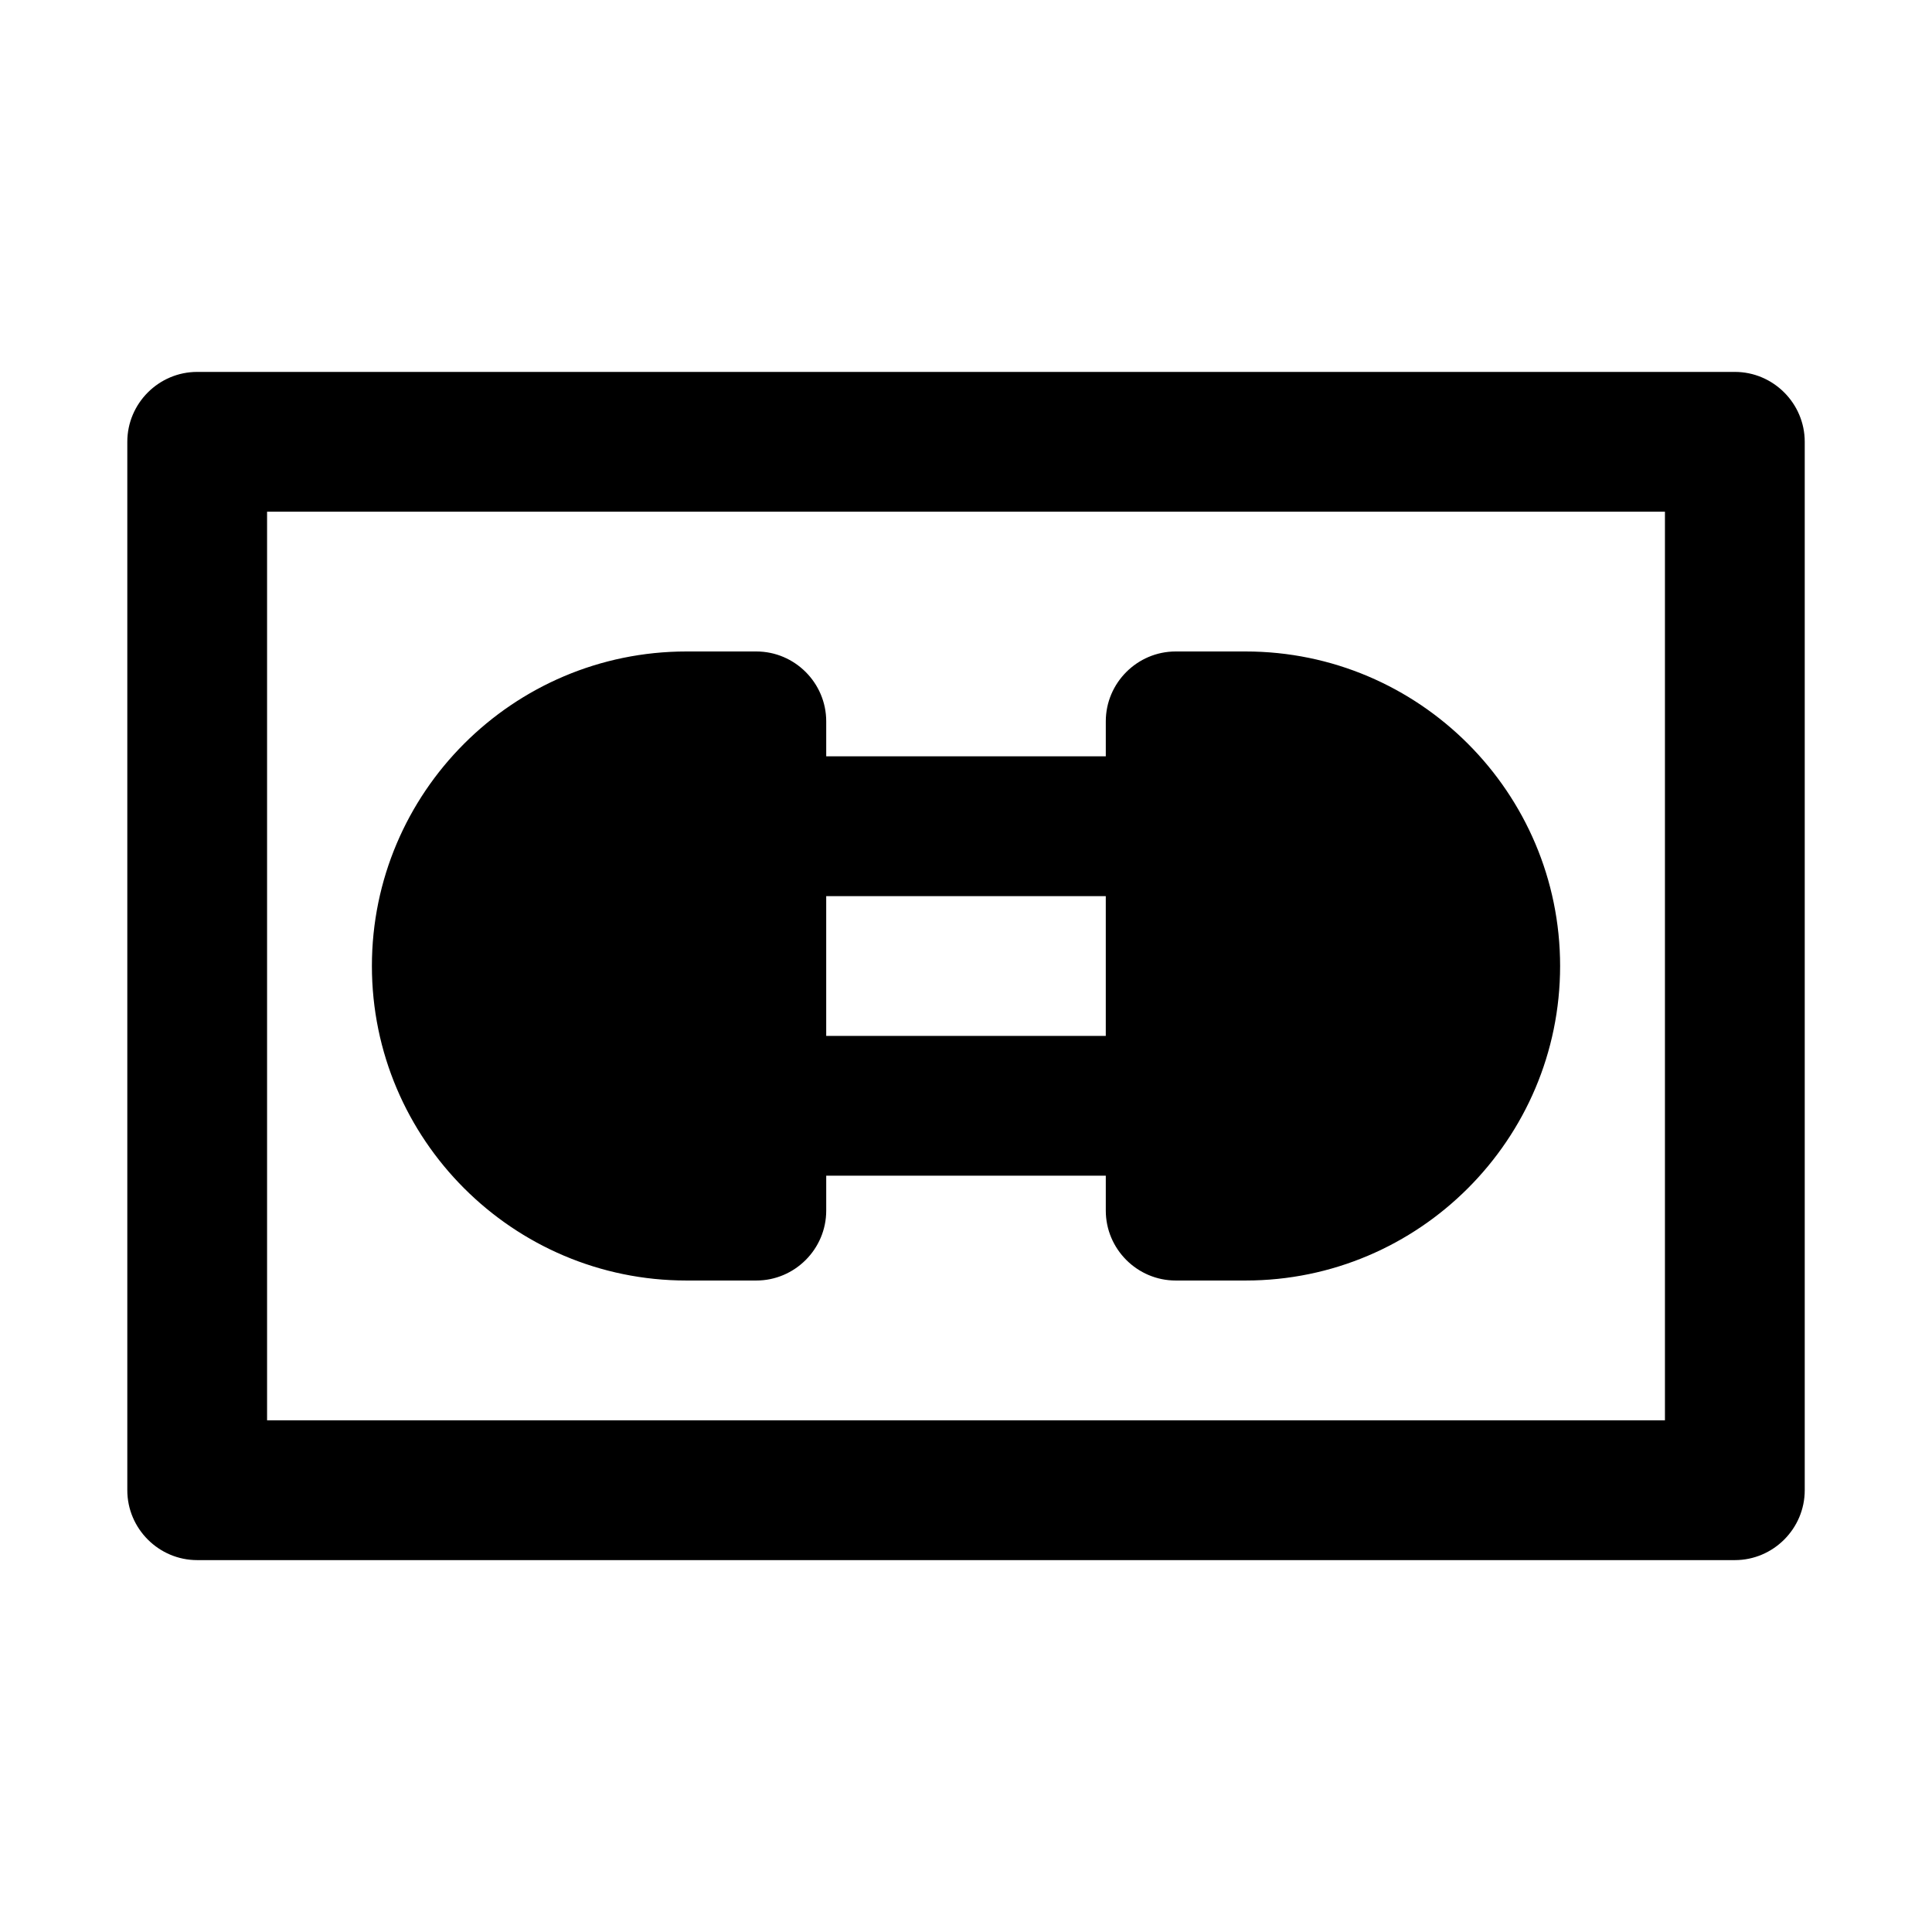
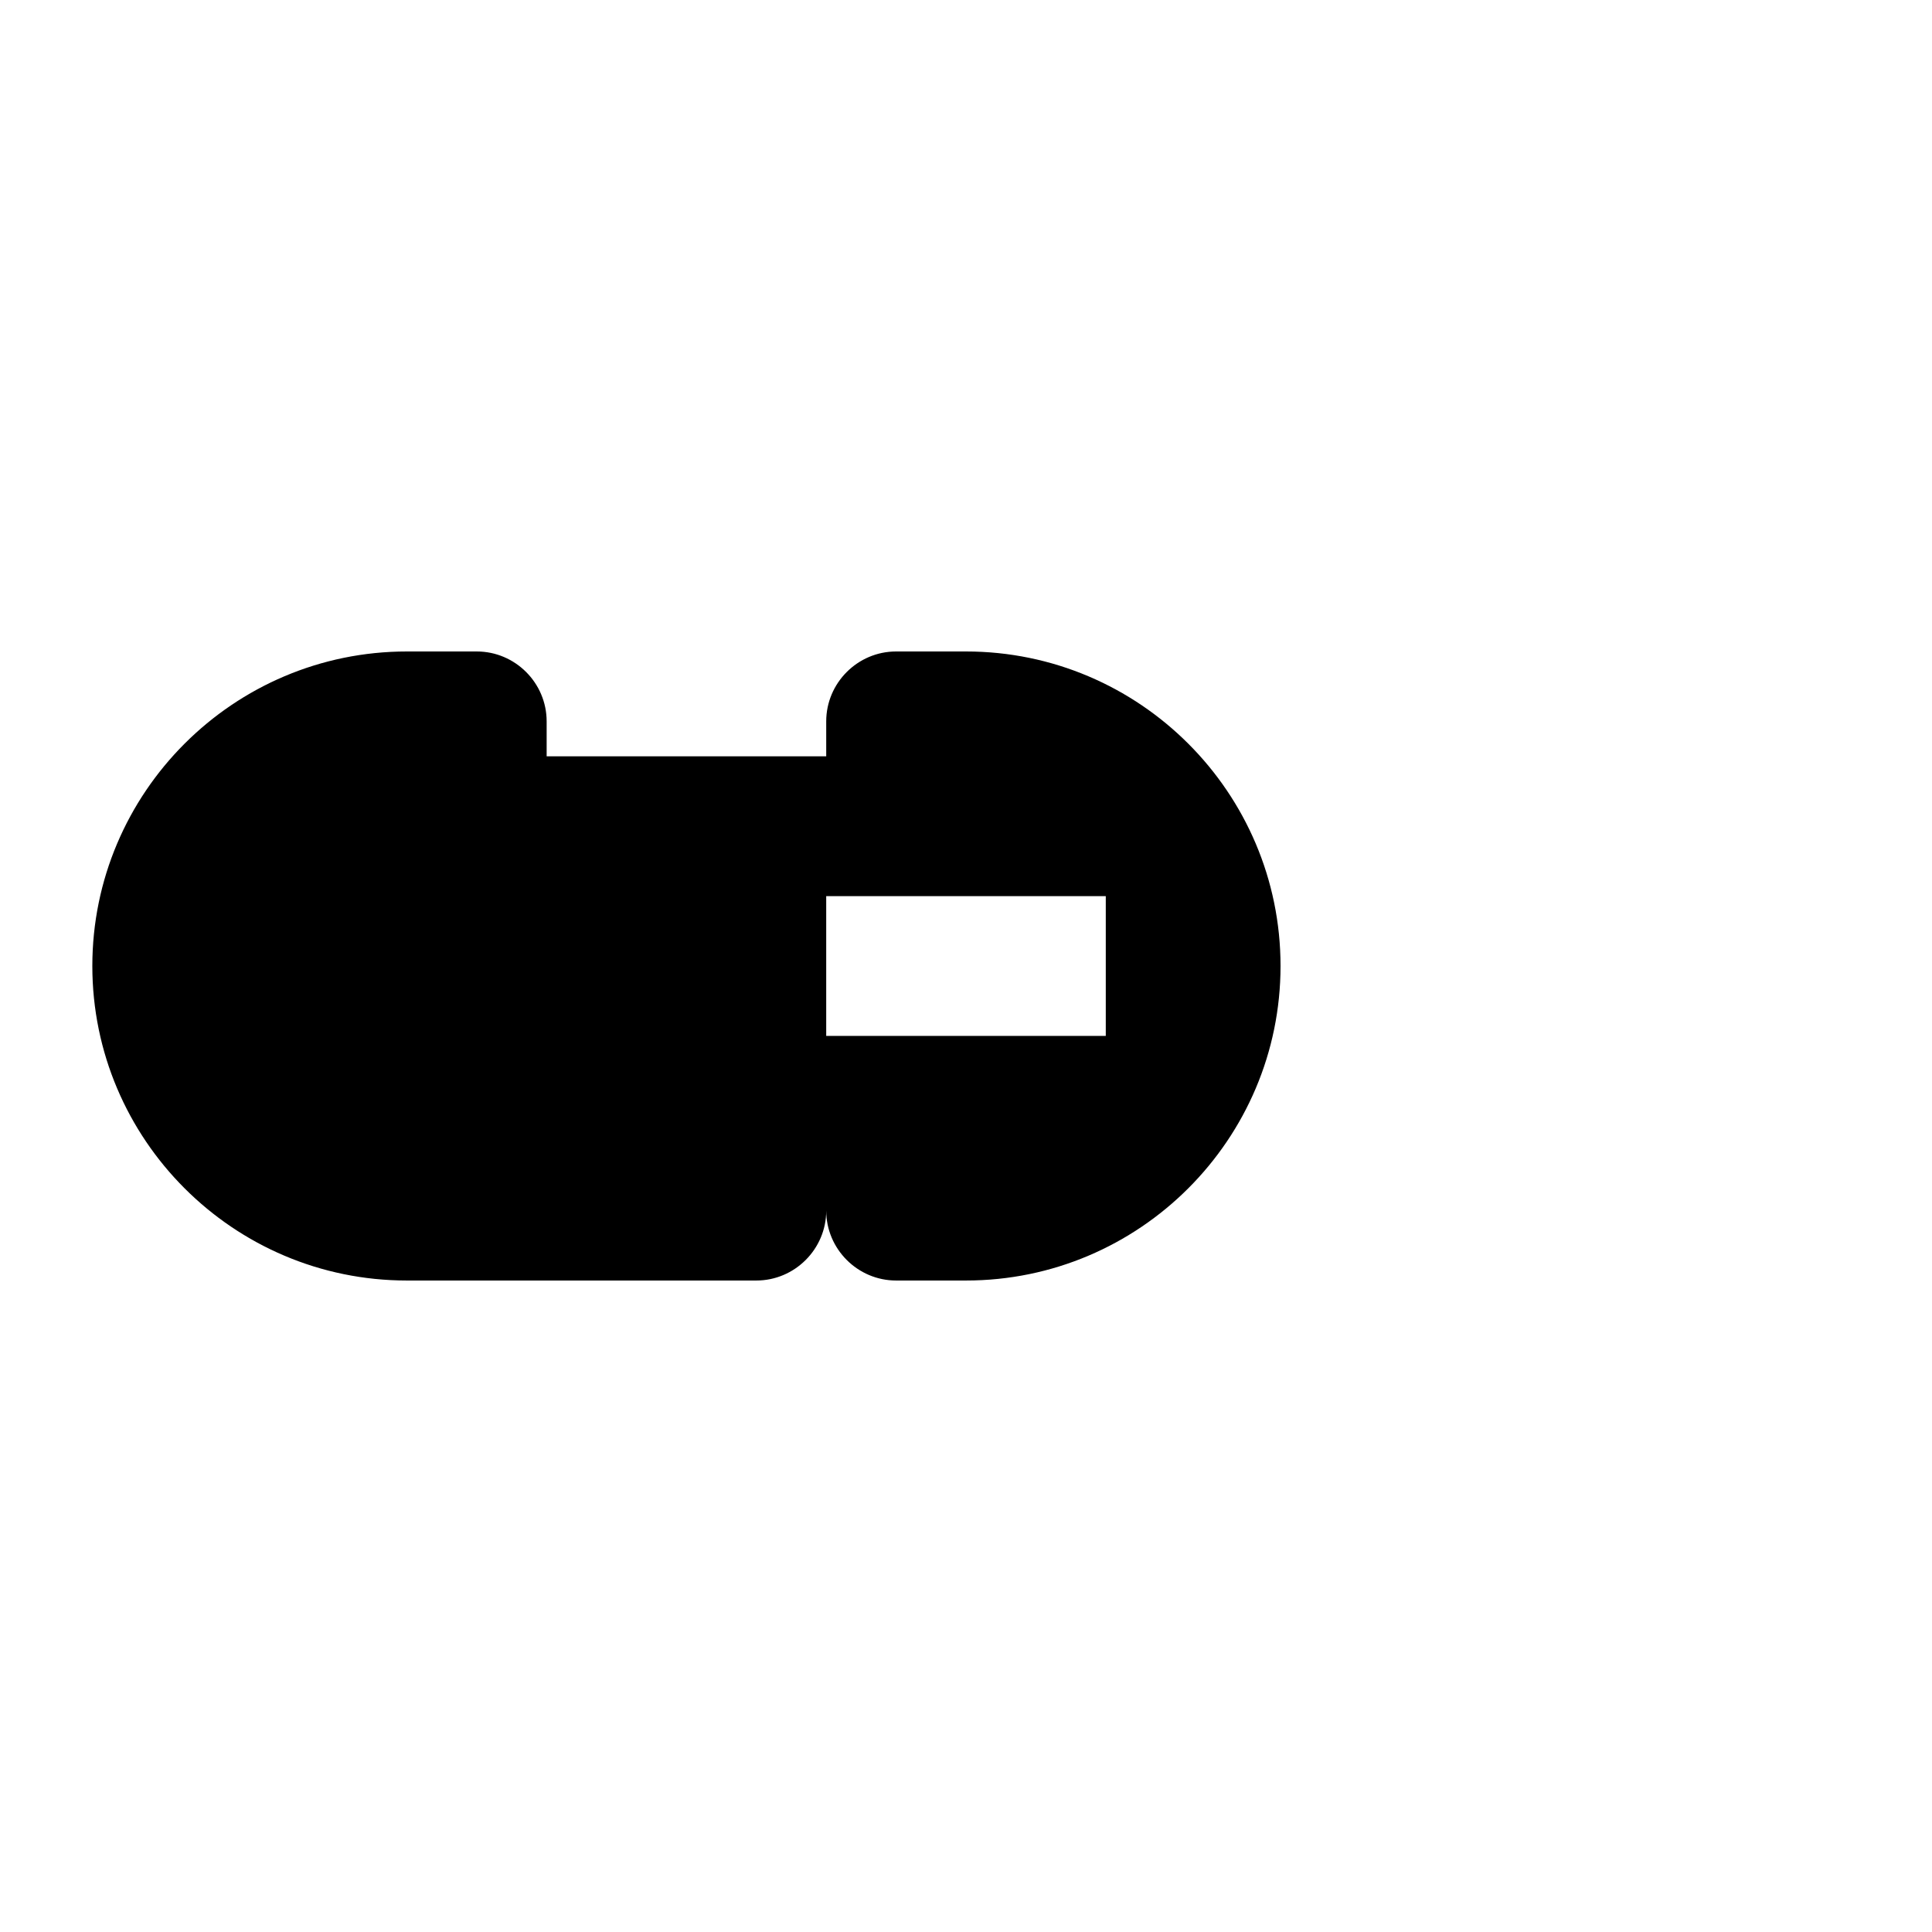
<svg xmlns="http://www.w3.org/2000/svg" fill="#000000" width="800px" height="800px" version="1.1" viewBox="144 144 512 512">
  <g>
-     <path d="m603.75 242.56h-407.49c-10.188 0-18.523 8.336-18.523 18.523v277.84c0 10.188 8.336 18.523 18.523 18.523h407.49c10.188 0 18.523-8.336 18.523-18.523v-277.84c0-10.188-8.336-18.523-18.523-18.523zm-18.523 277.84h-370.45v-240.79h370.45z" />
-     <path d="m325.91 483.35h18.523c10.188 0 18.523-8.336 18.523-18.523v-9.262h74.09v9.262c0 10.188 8.336 18.523 18.523 18.523h18.523c45.957 0 83.352-37.391 83.352-83.352 0-45.957-37.391-83.352-83.352-83.352h-18.523c-10.188 0-18.523 8.336-18.523 18.523v9.262h-74.09v-9.262c0-10.188-8.336-18.523-18.523-18.523h-18.523c-45.957 0-83.352 37.391-83.352 83.352 0 45.957 37.391 83.352 83.352 83.352zm37.043-101.87h74.09v37.043h-74.09z" />
+     <path d="m325.91 483.35h18.523c10.188 0 18.523-8.336 18.523-18.523v-9.262v9.262c0 10.188 8.336 18.523 18.523 18.523h18.523c45.957 0 83.352-37.391 83.352-83.352 0-45.957-37.391-83.352-83.352-83.352h-18.523c-10.188 0-18.523 8.336-18.523 18.523v9.262h-74.09v-9.262c0-10.188-8.336-18.523-18.523-18.523h-18.523c-45.957 0-83.352 37.391-83.352 83.352 0 45.957 37.391 83.352 83.352 83.352zm37.043-101.87h74.09v37.043h-74.09z" />
  </g>
</svg>